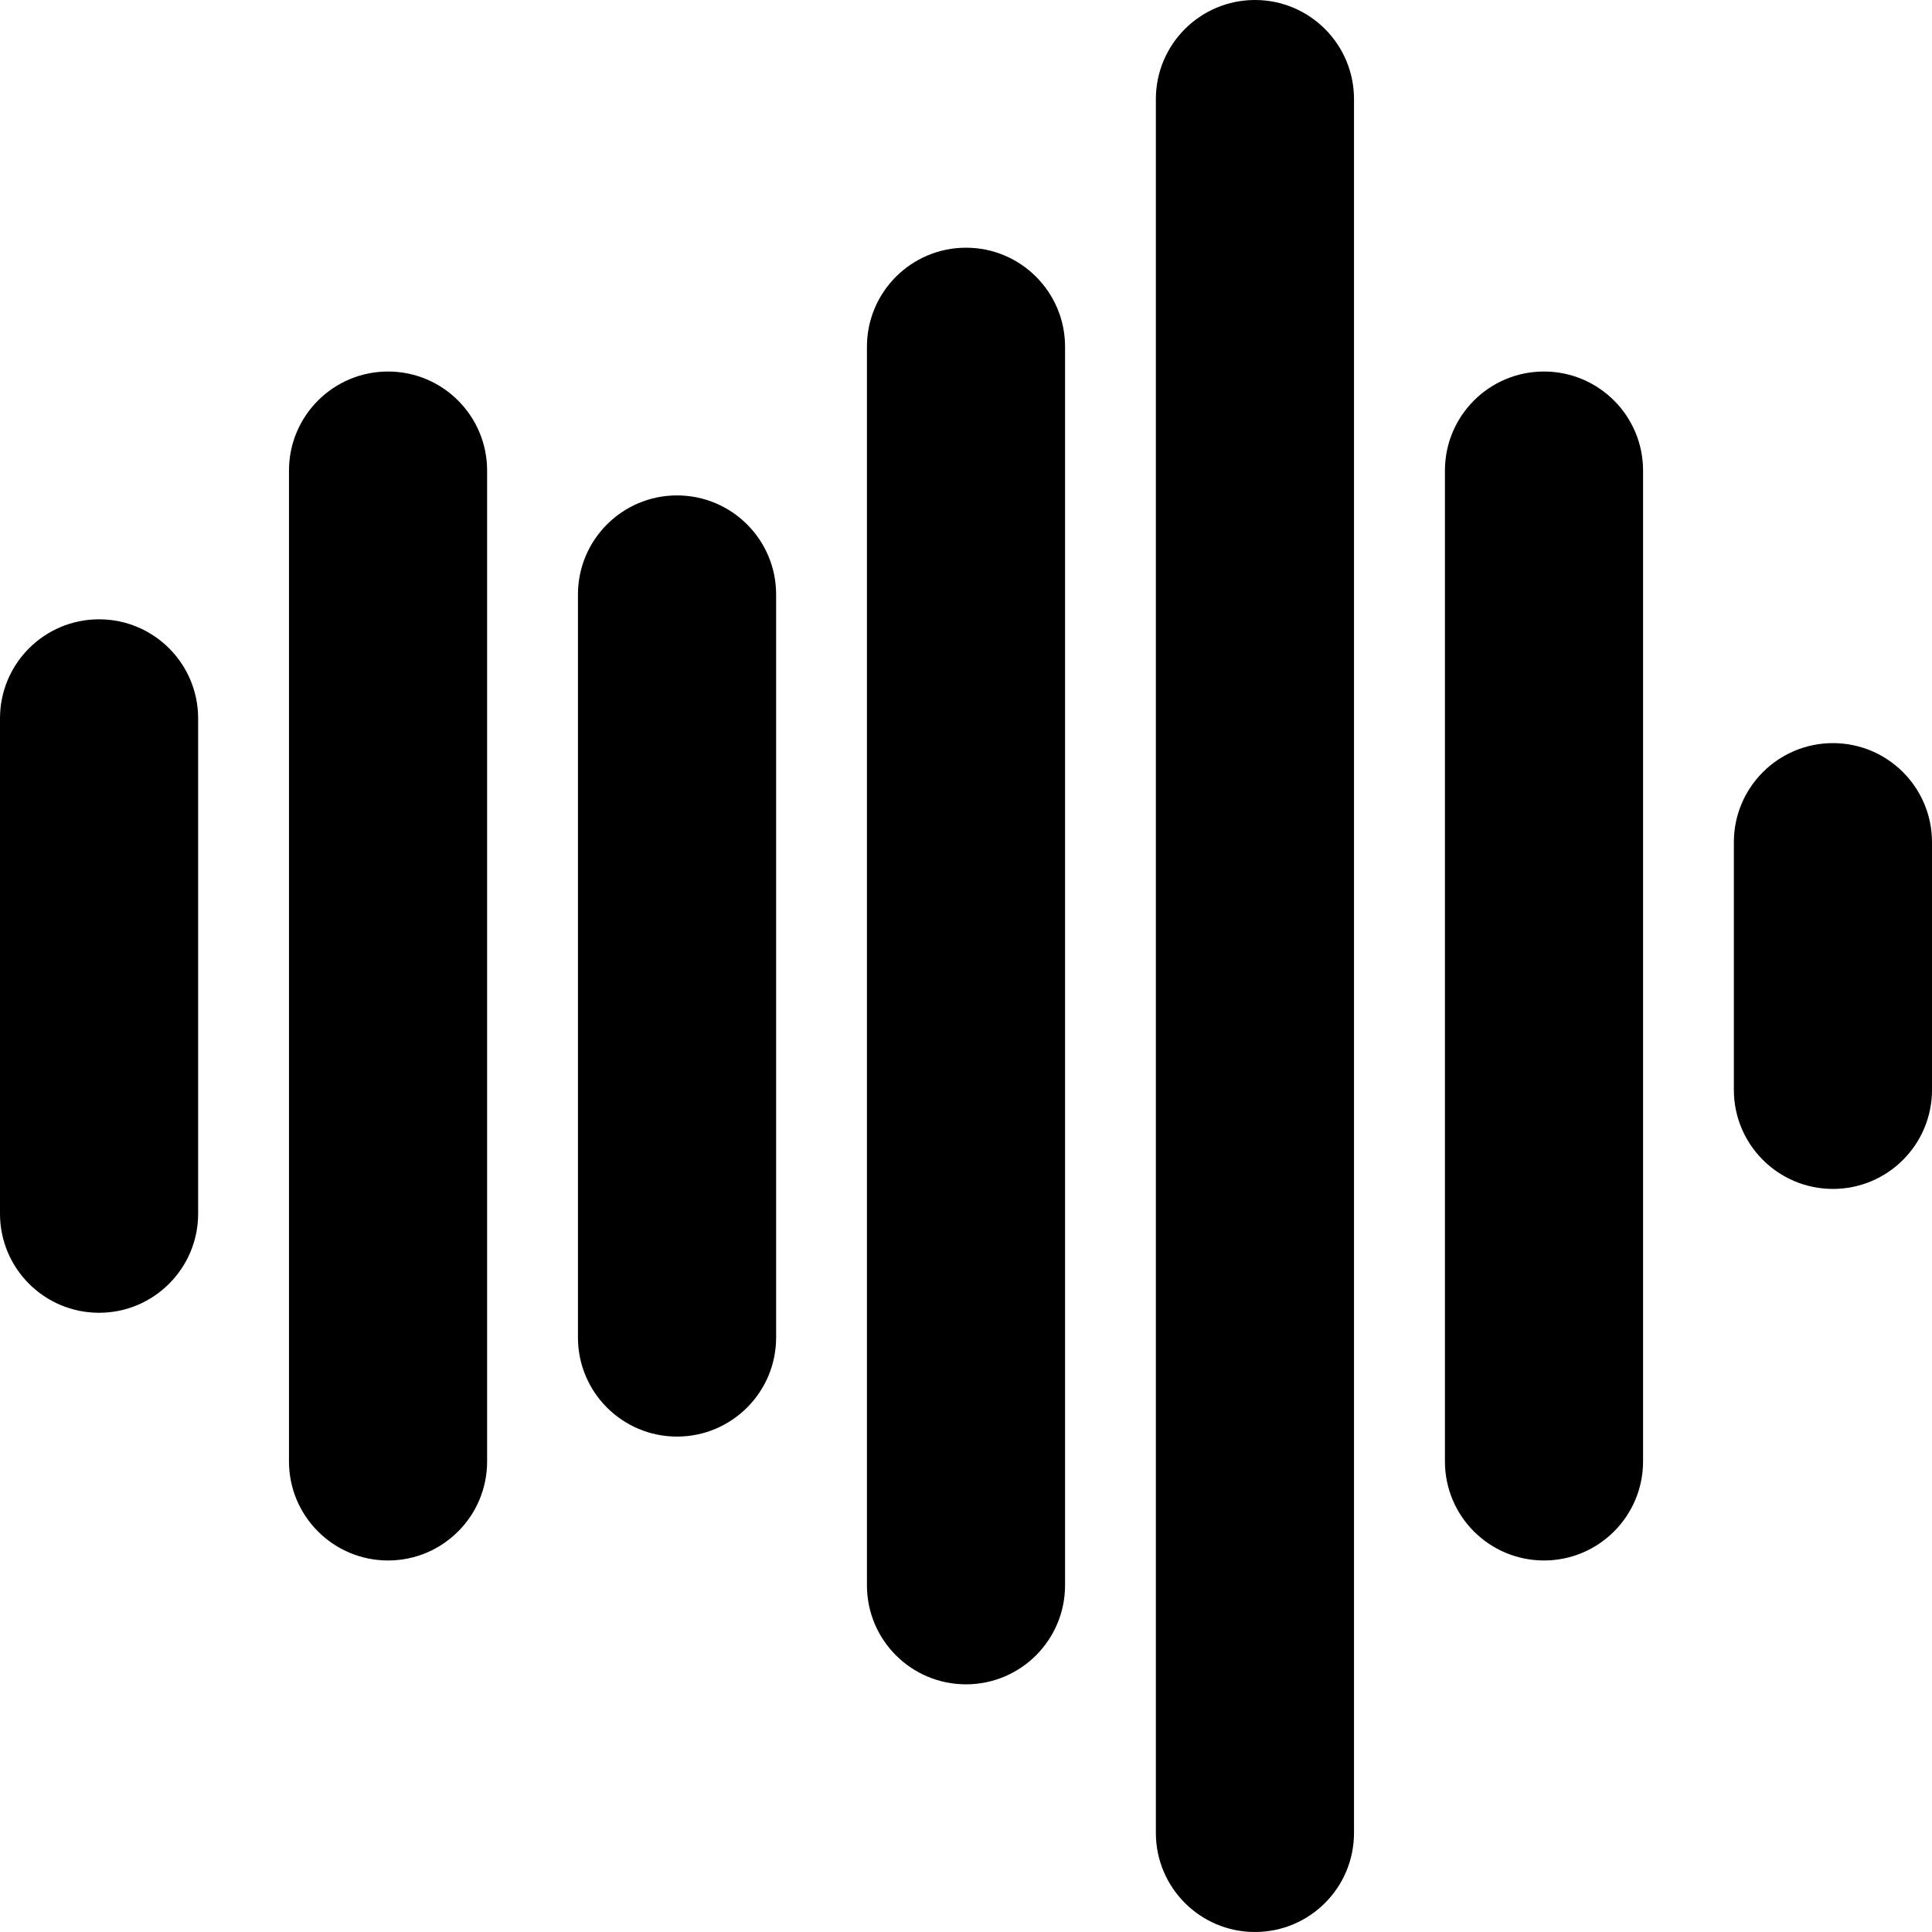
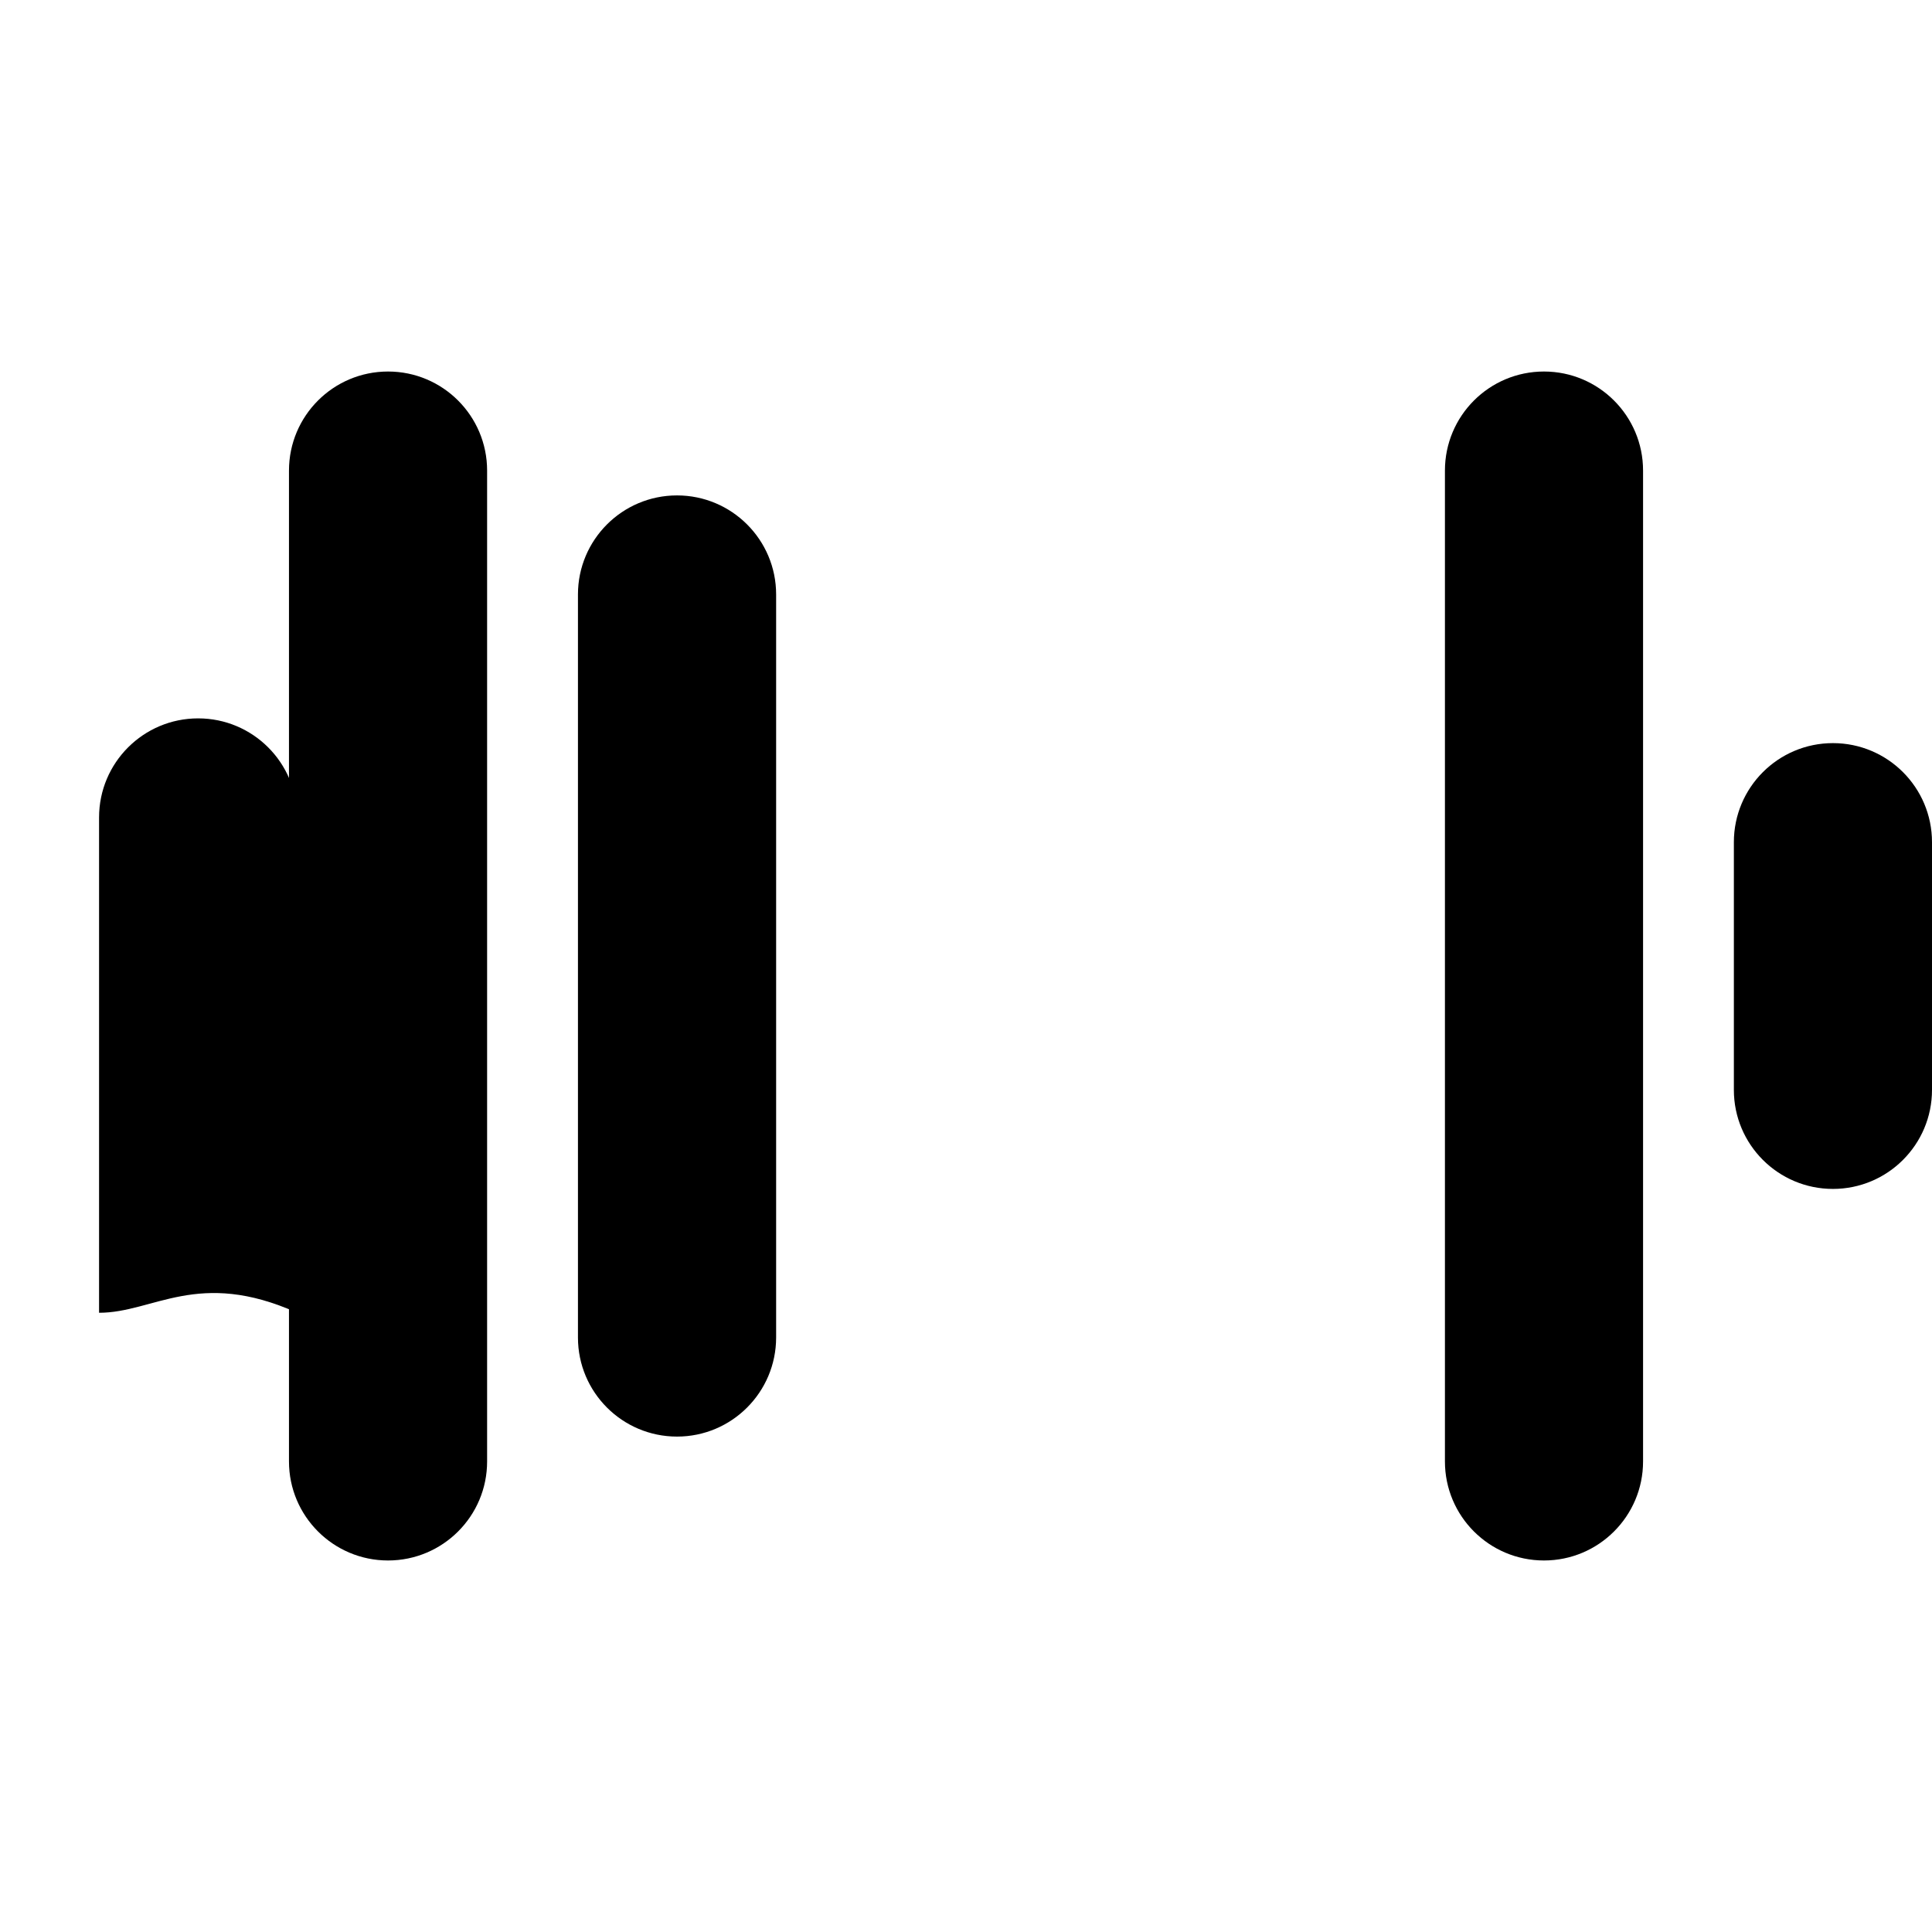
<svg xmlns="http://www.w3.org/2000/svg" fill="#000000" version="1.1" id="Capa_1" width="800px" height="800px" viewBox="0 0 47 47" xml:space="preserve">
  <script />
  <g>
    <g>
      <g>
-         <path d="M2.41,31.936c-1.331,0-2.41-1.078-2.41-2.41v-12.05c0-1.331,1.079-2.41,2.41-2.41s2.41,1.079,2.41,2.41v12.05     C4.82,30.855,3.741,31.936,2.41,31.936z" />
+         <path d="M2.41,31.936v-12.05c0-1.331,1.079-2.41,2.41-2.41s2.41,1.079,2.41,2.41v12.05     C4.82,30.855,3.741,31.936,2.41,31.936z" />
      </g>
      <g>
        <path d="M9.44,37.962c-1.331,0-2.41-1.079-2.41-2.41V11.448c0-1.331,1.079-2.41,2.41-2.41s2.41,1.079,2.41,2.41v24.104     C11.851,36.883,10.771,37.962,9.44,37.962z" />
      </g>
      <g>
        <path d="M16.47,34.948c-1.331,0-2.41-1.079-2.41-2.41V14.462c0-1.331,1.079-2.41,2.41-2.41c1.331,0,2.411,1.079,2.411,2.41     v18.076C18.88,33.869,17.801,34.948,16.47,34.948z" />
      </g>
      <g>
-         <path d="M23.5,40.975c-1.331,0-2.41-1.078-2.41-2.41V8.436c0-1.331,1.079-2.41,2.41-2.41s2.41,1.079,2.41,2.41v30.128     C25.91,39.896,24.831,40.975,23.5,40.975z" />
-       </g>
+         </g>
      <g>
-         <path d="M30.529,47c-1.33,0-2.41-1.079-2.41-2.41V2.41c0-1.331,1.08-2.41,2.41-2.41c1.332,0,2.41,1.079,2.41,2.41v42.18     C32.939,45.921,31.861,47,30.529,47z" />
-       </g>
+         </g>
      <g>
        <path d="M37.561,37.962c-1.332,0-2.41-1.079-2.41-2.41V11.448c0-1.331,1.078-2.41,2.41-2.41c1.33,0,2.41,1.079,2.41,2.41v24.104     C39.971,36.883,38.891,37.962,37.561,37.962z" />
      </g>
      <g>
        <path d="M44.59,28.923c-1.331,0-2.41-1.079-2.41-2.409v-6.026c0-1.331,1.079-2.41,2.41-2.41S47,19.157,47,20.488v6.026     C47,27.844,45.921,28.923,44.59,28.923z" />
      </g>
    </g>
  </g>
</svg>